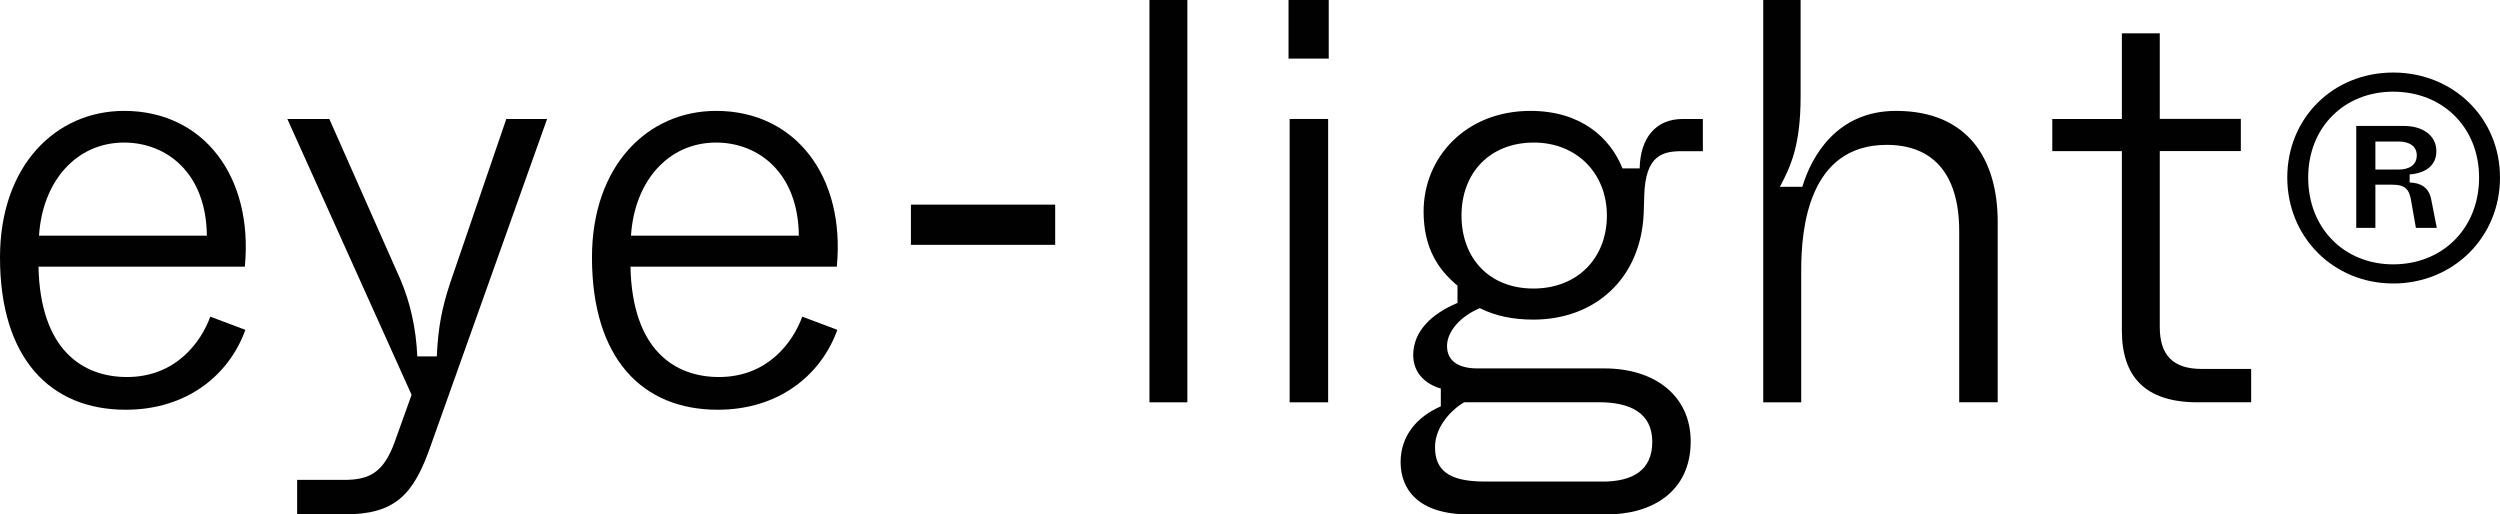
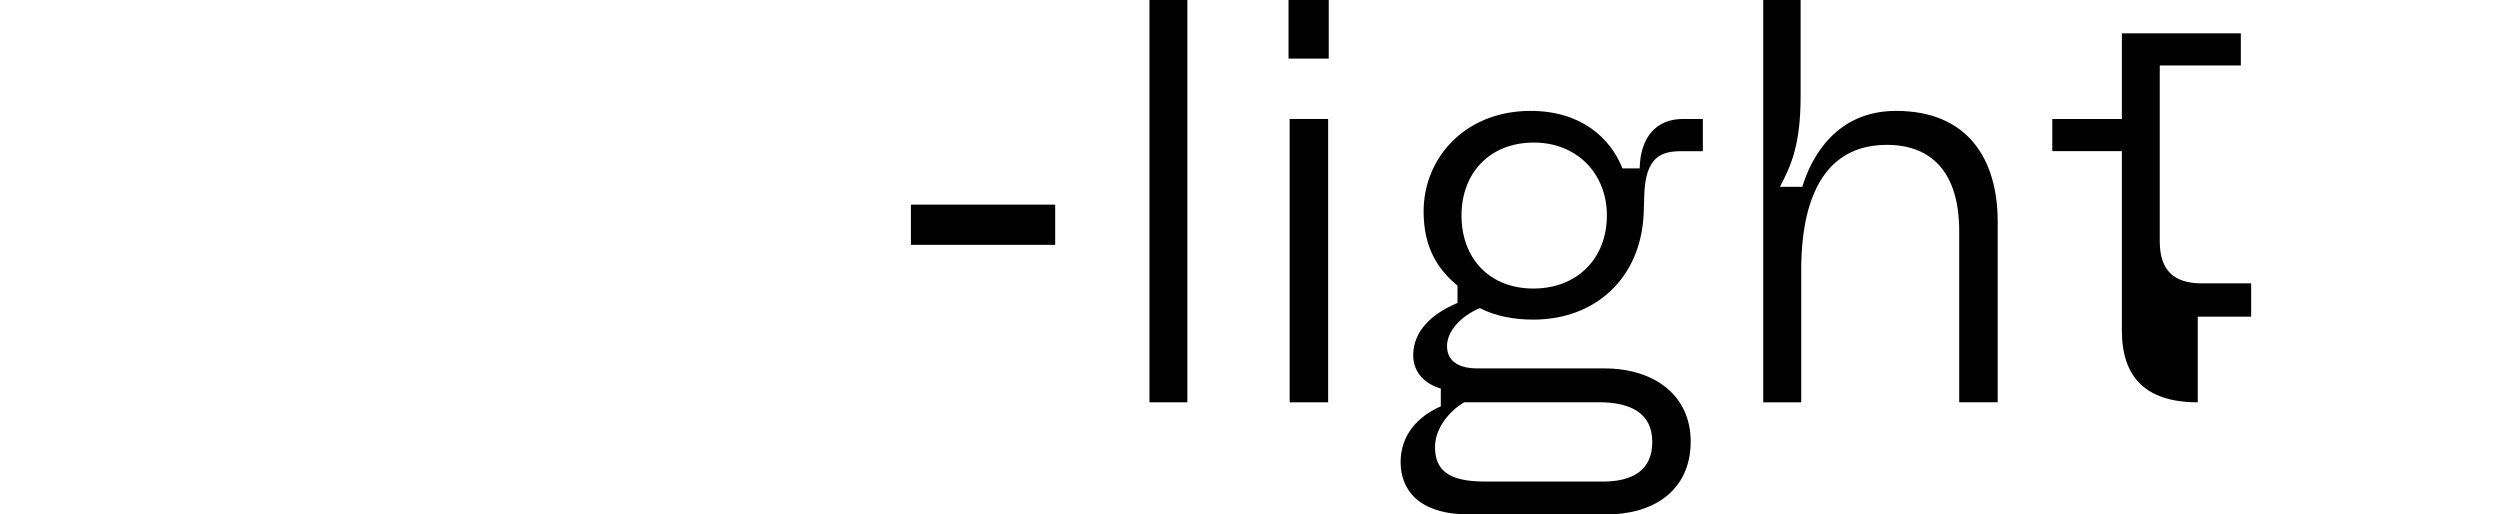
<svg xmlns="http://www.w3.org/2000/svg" version="1.1" id="Layer_1" x="0px" y="0px" viewBox="0 0 337.05 69.35" style="enable-background:new 0 0 337.05 69.35;" xml:space="preserve">
  <style type="text/css">
	.st0{fill:#010101;}
</style>
  <g>
-     <path class="st0" d="M0,34.71c0-12.4,7.52-19.76,16.74-19.76c10.69,0,17.43,8.83,16.27,21H5.19c0.23,11.24,5.97,14.88,11.93,14.88   c6.59,0,10-4.73,11.23-8.14l4.73,1.78c-2.17,6.04-7.83,10.77-16.12,10.77C6.74,55.25,0,48.27,0,34.71z M27.89,31.77   c-0.08-8.45-5.42-12.55-11.16-12.55c-6.43,0-11,5.19-11.47,12.55H27.89z" />
-     <path class="st0" d="M68.26,16.04h5.5L58.11,59.97c-2.33,6.74-4.8,9.38-11.7,9.38h-6.35V64.7h6.28c3.33,0,5.35-0.85,6.9-5.19   l2.25-6.28L38.74,16.04h5.66l9.61,21.7c1.32,3.1,2.09,6.59,2.25,10.31h2.63c0.16-3.8,0.7-6.59,1.78-9.84L68.26,16.04z" />
-     <path class="st0" d="M79.81,34.71c0-12.4,7.52-19.76,16.74-19.76c10.69,0,17.43,8.83,16.27,21H85   c0.23,11.24,5.97,14.88,11.93,14.88c6.59,0,10-4.73,11.23-8.14l4.73,1.78c-2.17,6.04-7.83,10.77-16.12,10.77   C86.55,55.25,79.81,48.27,79.81,34.71z M107.7,31.77c-0.08-8.45-5.42-12.55-11.16-12.55c-6.43,0-11,5.19-11.47,12.55H107.7z" />
    <path class="st0" d="M122.81,33.01v-5.42h19.45v5.42H122.81z" />
    <path class="st0" d="M154.97,54.24V0h5.11v54.24H154.97z" />
    <path class="st0" d="M173.72,7.9V0h5.42v7.9H173.72z M173.87,54.24v-38.2h5.19v38.2H173.87z" />
    <path class="st0" d="M198.05,69.35c-7.05,0-9.22-3.56-9.22-7.05c0-3.72,2.4-6.2,5.42-7.52v-2.4c-1.94-0.54-3.72-2.01-3.72-4.49   c0-3.25,2.48-5.58,5.97-7.05v-2.33c-2.63-2.17-4.57-5.11-4.57-10c0-7.28,5.66-13.56,14.41-13.56c6.82,0,10.77,3.64,12.4,7.75h2.32   c0.08-4.11,2.17-6.66,5.81-6.66h2.71v4.34h-2.79c-2.63,0-4.96,0.54-5.11,5.97l-0.08,2.48c-0.39,8.68-6.51,14.26-14.88,14.26   c-2.63,0-5.11-0.47-7.21-1.55c-2.56,1.08-4.42,3.1-4.42,5.11c0,1.86,1.32,3.02,4.11,3.02h17.12c6.82,0,11.62,3.72,11.62,9.84   c0,6.82-5.27,9.84-11.24,9.84H198.05z M216.02,64.93c4.03,0,6.74-1.47,6.74-5.35c0-3.95-3.02-5.35-7.21-5.35h-18.13   c-1.55,0.85-3.95,3.18-3.95,6.04c0,3.02,1.7,4.65,6.66,4.65H216.02z M216.64,29.06c0-5.73-4.11-9.84-9.84-9.84   c-5.97,0-9.76,4.11-9.76,9.84c0,5.73,3.72,9.84,9.69,9.84C212.69,38.9,216.64,34.79,216.64,29.06z" />
    <path class="st0" d="M237.72,54.24V0h5.04v12.94c0,6.66-1.32,9.45-2.79,12.24h3.02c1.24-4.11,4.65-10.23,12.63-10.23   c9.69,0,13.71,6.51,13.71,14.95v24.33h-5.19V31.15c0-7.9-3.72-11.62-9.76-11.62c-10.54,0-11.54,11.24-11.54,16.89v17.82H237.72z" />
-     <path class="st0" d="M296.3,54.24c-7.05,0-10.23-3.41-10.23-9.69V20.38h-9.38v-4.34h9.38V4.49h5.11v11.54h10.93v4.34h-10.93v23.71   c0,3.8,1.78,5.66,5.66,5.66h6.66v4.49H296.3z" />
-     <path class="st0" d="M308.37,23.94c0-8.04,6.18-14.16,14.28-14.16s14.4,6.12,14.4,14.16c0,8.04-6.3,14.28-14.4,14.28   C314.61,38.22,308.37,31.98,308.37,23.94z M334.23,23.94c0-6.78-4.92-11.58-11.58-11.58c-6.6,0-11.46,4.8-11.46,11.58   c0,6.84,4.86,11.7,11.46,11.7C329.31,35.64,334.23,30.78,334.23,23.94z M317.67,30.72V16.98h6.42c2.46,0,4.38,1.2,4.38,3.42   c0,1.86-1.38,2.94-3.6,3.12v1.08c1.44,0.06,2.64,0.6,2.94,2.46l0.72,3.66h-2.82l-0.6-3.42c-0.24-1.74-0.78-2.4-2.58-2.4h-2.28v5.82   H317.67z M320.25,22.86h3.12c1.5,0,2.46-0.66,2.46-1.92c0-1.2-0.96-1.86-2.46-1.86h-3.12V22.86z" />
+     <path class="st0" d="M296.3,54.24c-7.05,0-10.23-3.41-10.23-9.69V20.38h-9.38v-4.34h9.38V4.49h5.11h10.93v4.34h-10.93v23.71   c0,3.8,1.78,5.66,5.66,5.66h6.66v4.49H296.3z" />
  </g>
</svg>